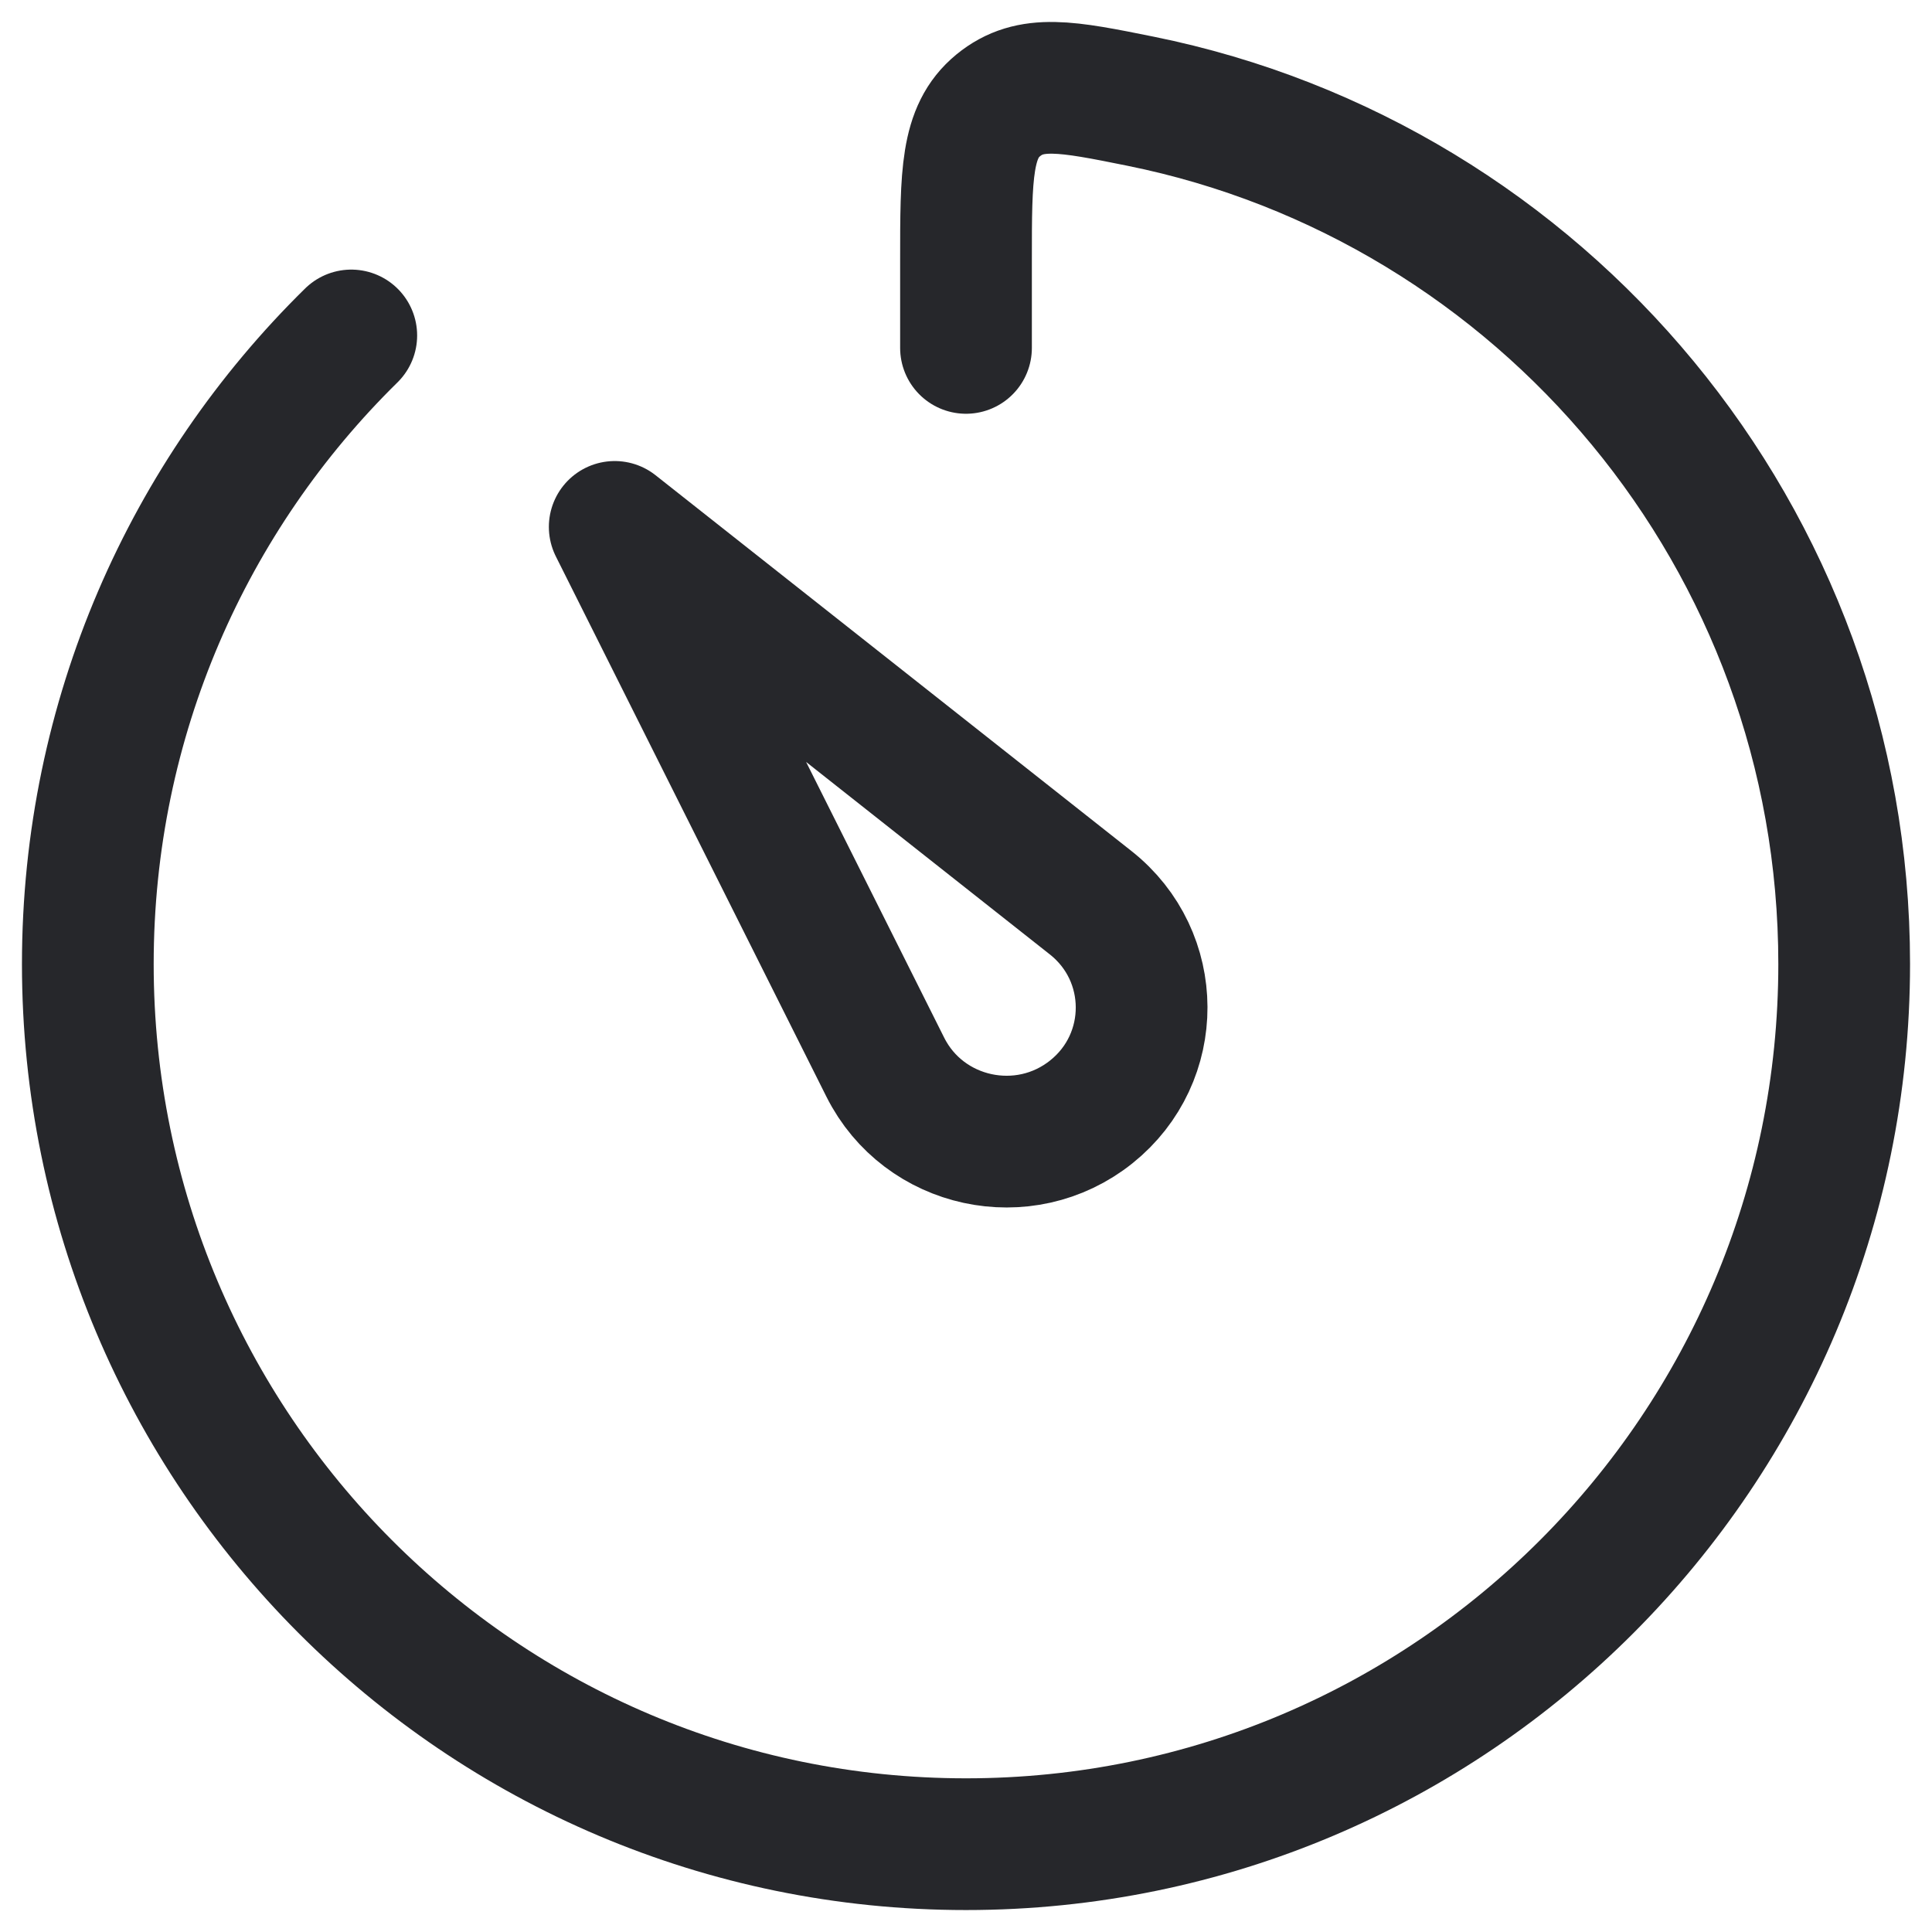
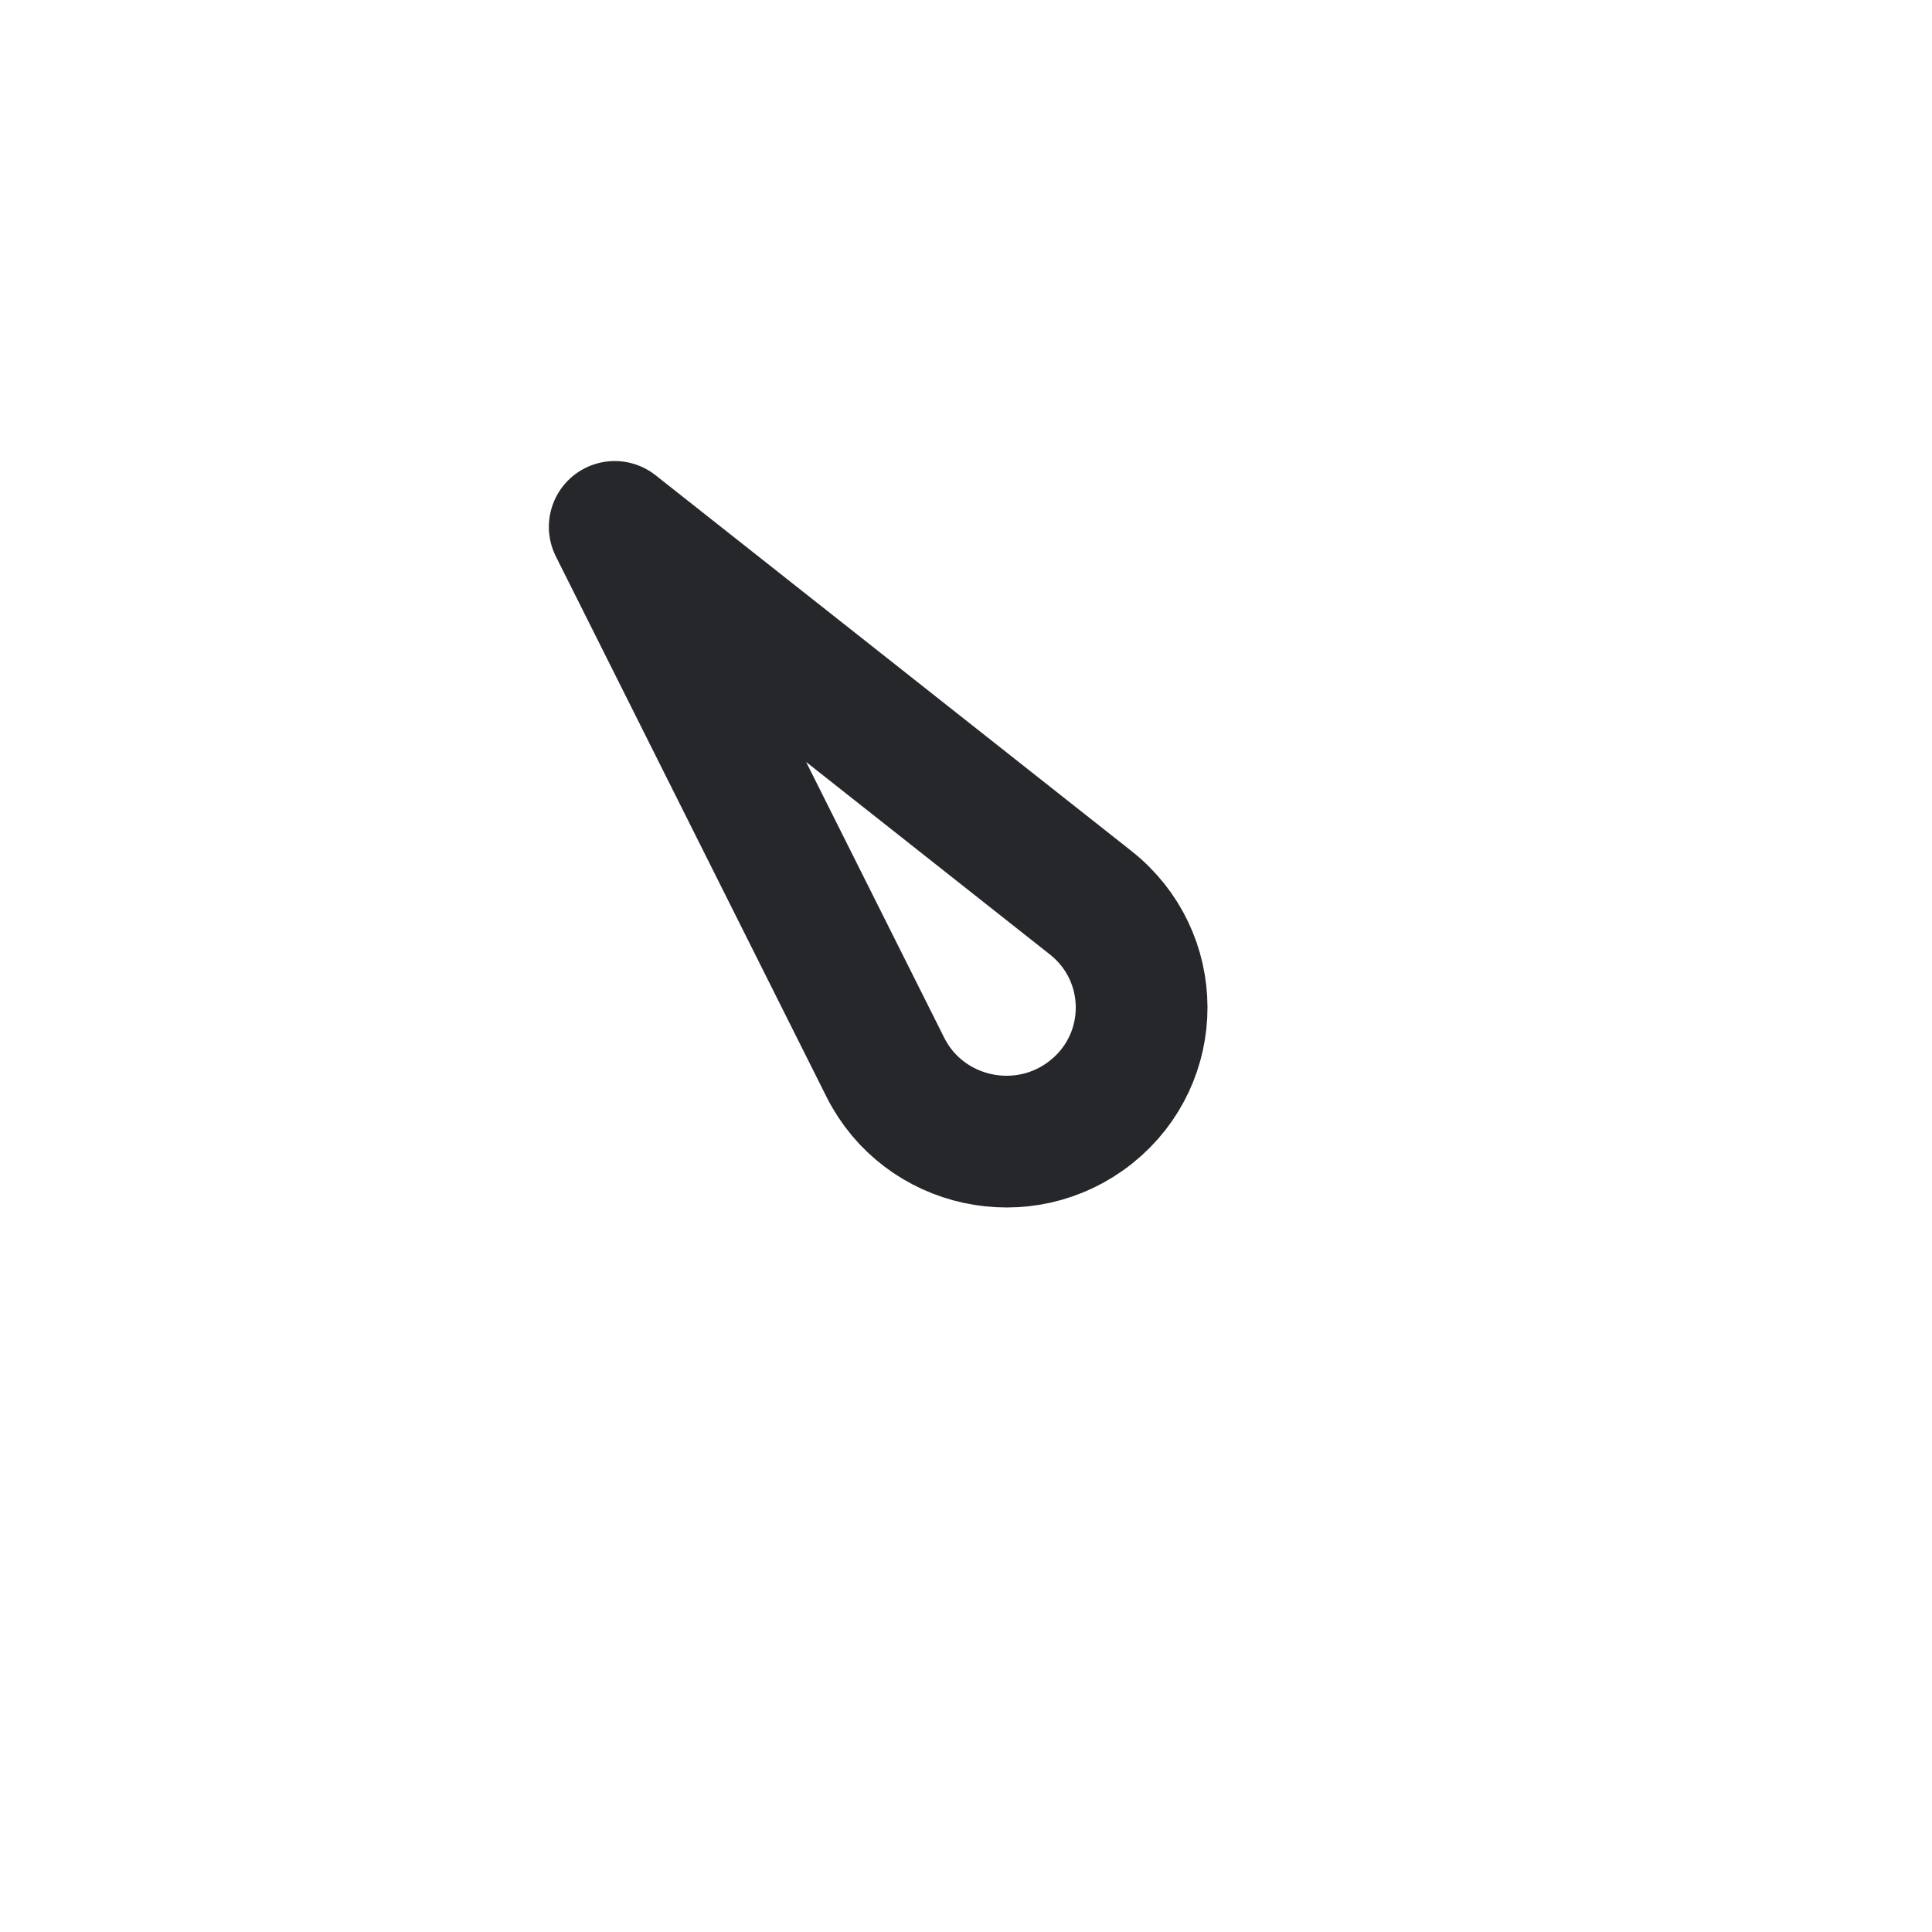
<svg xmlns="http://www.w3.org/2000/svg" width="44" height="44" viewBox="0 0 44 44" fill="none">
  <path d="M20.162 24.304L14 12L24.839 20.559C26.38 21.776 26.388 24.094 24.855 25.321C23.323 26.548 21.038 26.053 20.162 24.304Z" stroke="#26272B" stroke-width="3" stroke-linecap="round" stroke-linejoin="round" />
-   <path d="M8 7.64C4.297 11.278 2 16.347 2 21.955C2 33.026 10.954 42 22 42C33.046 42 42 33.026 42 21.955C42 12.248 35.116 4.153 25.974 2.305C24.302 1.968 23.466 1.799 22.733 2.4C22 3.002 22 3.974 22 5.919V7.923" stroke="#26272B" stroke-width="3" stroke-linecap="round" stroke-linejoin="round" />
</svg>